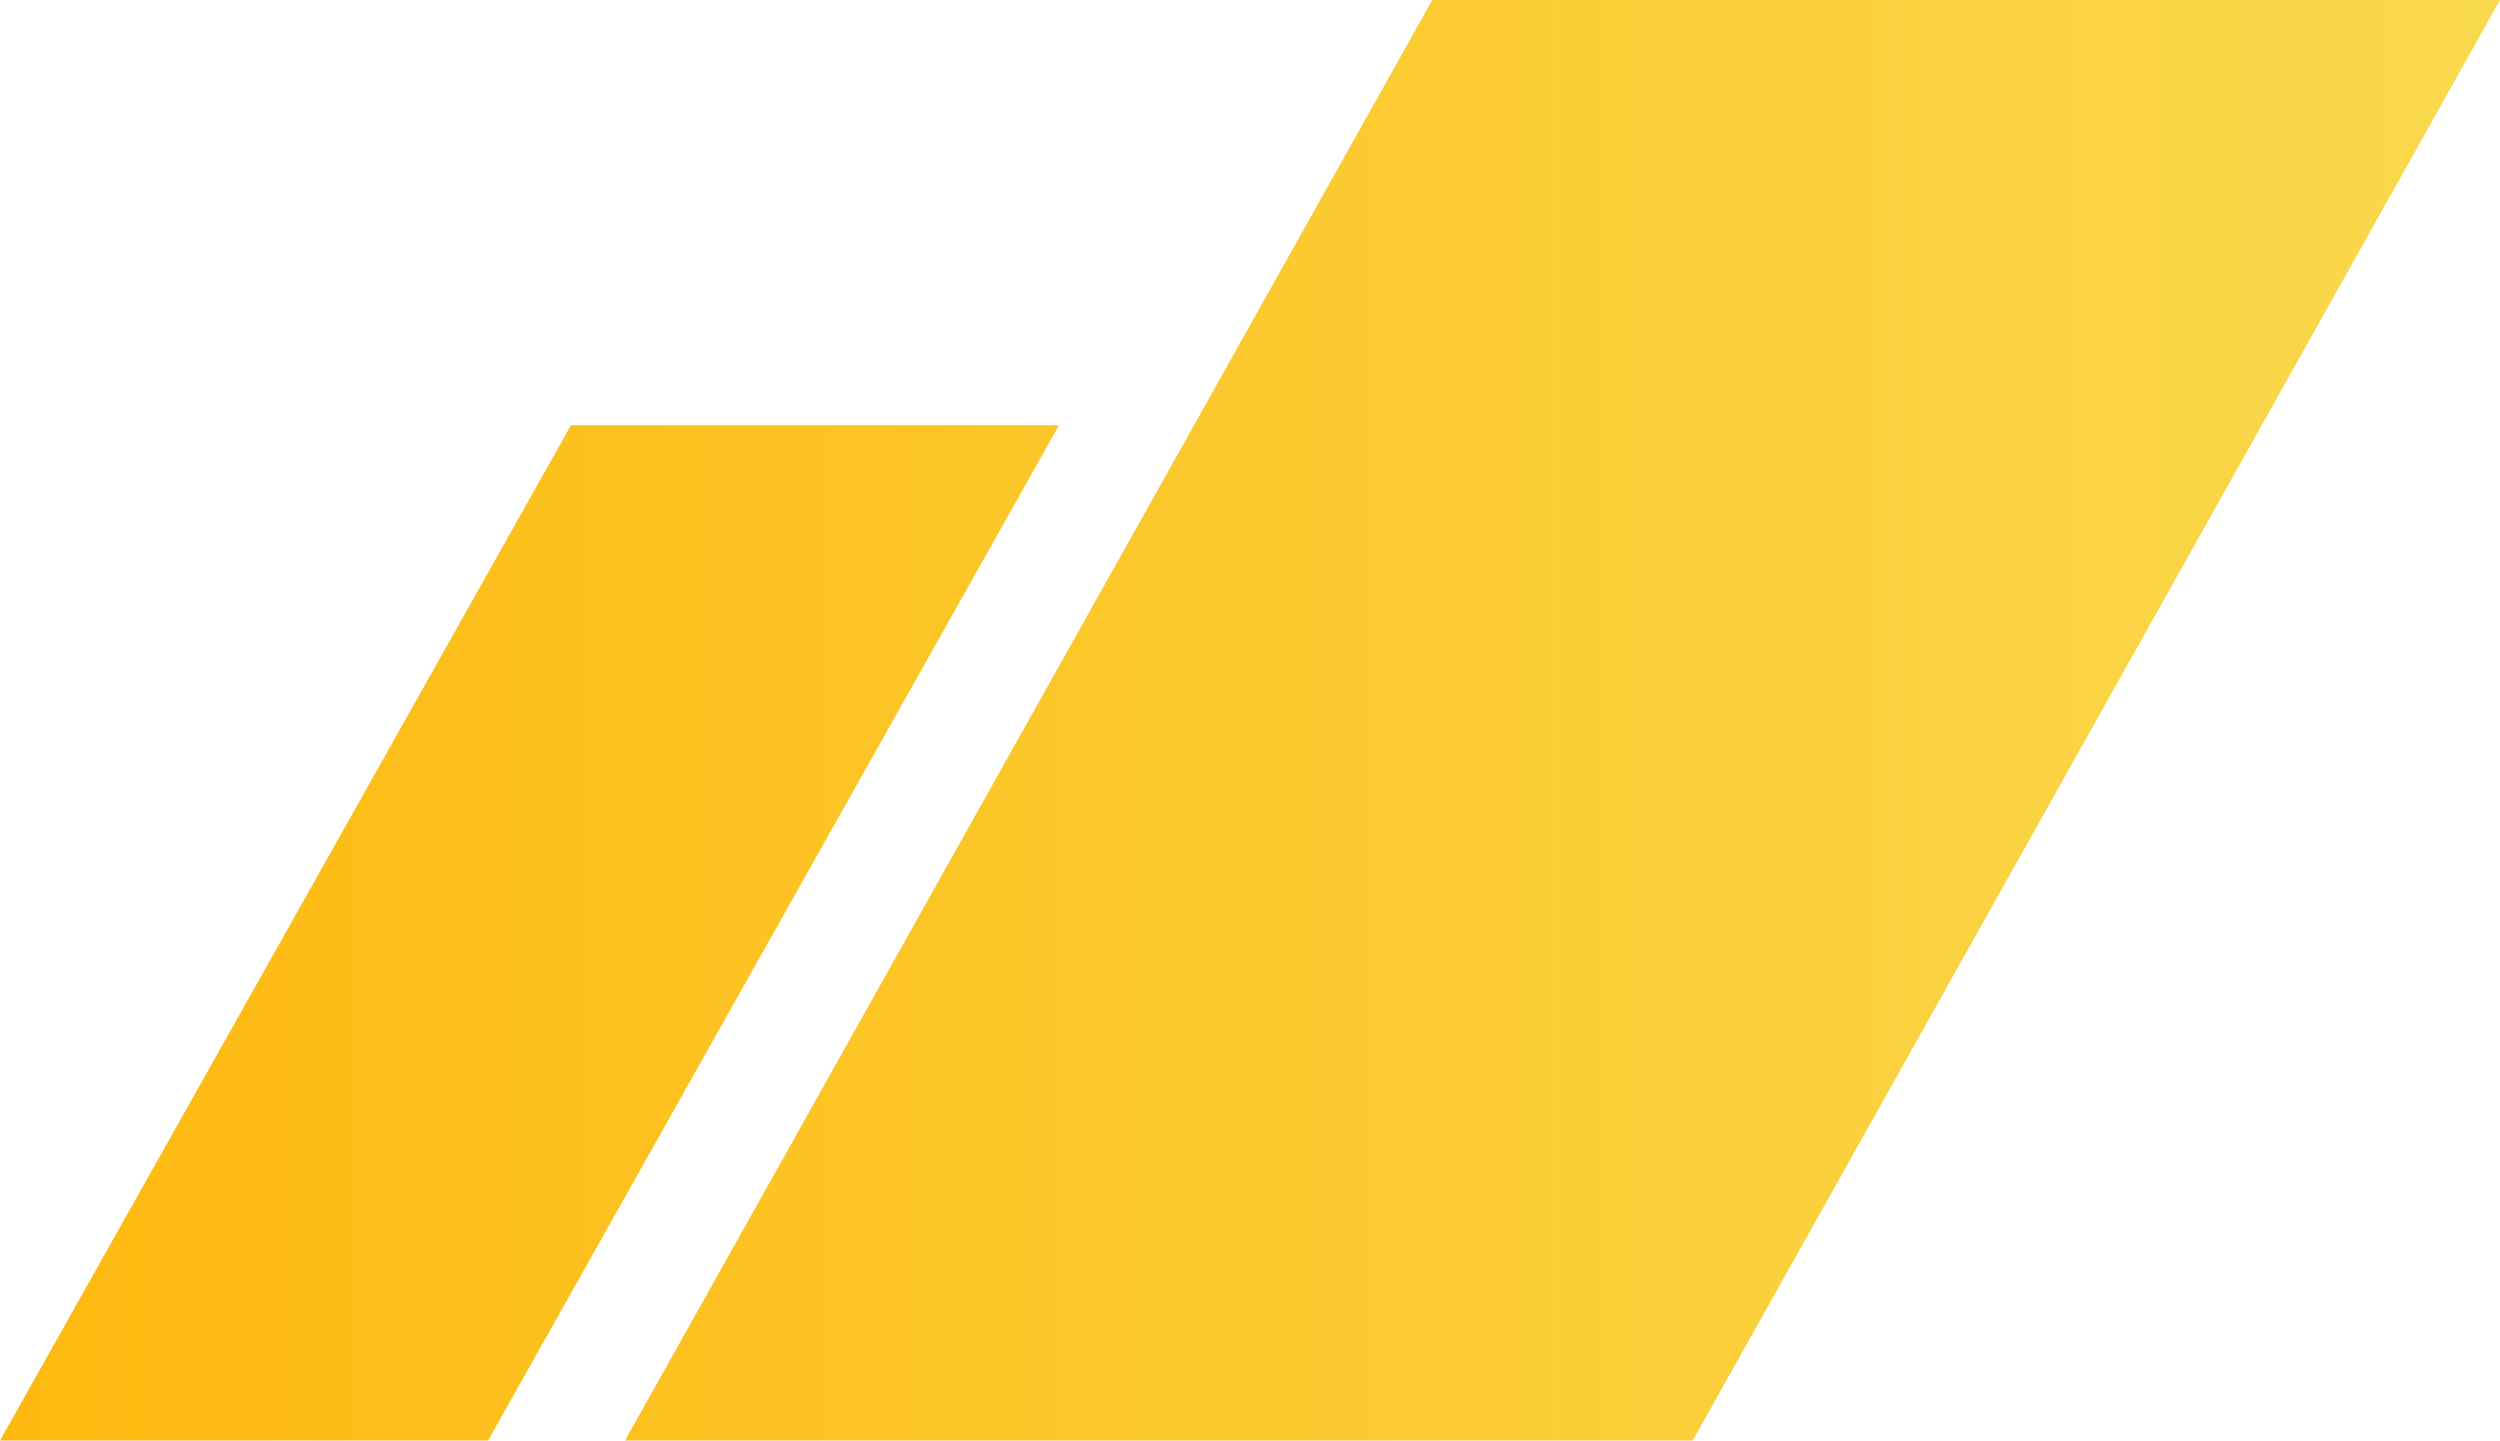
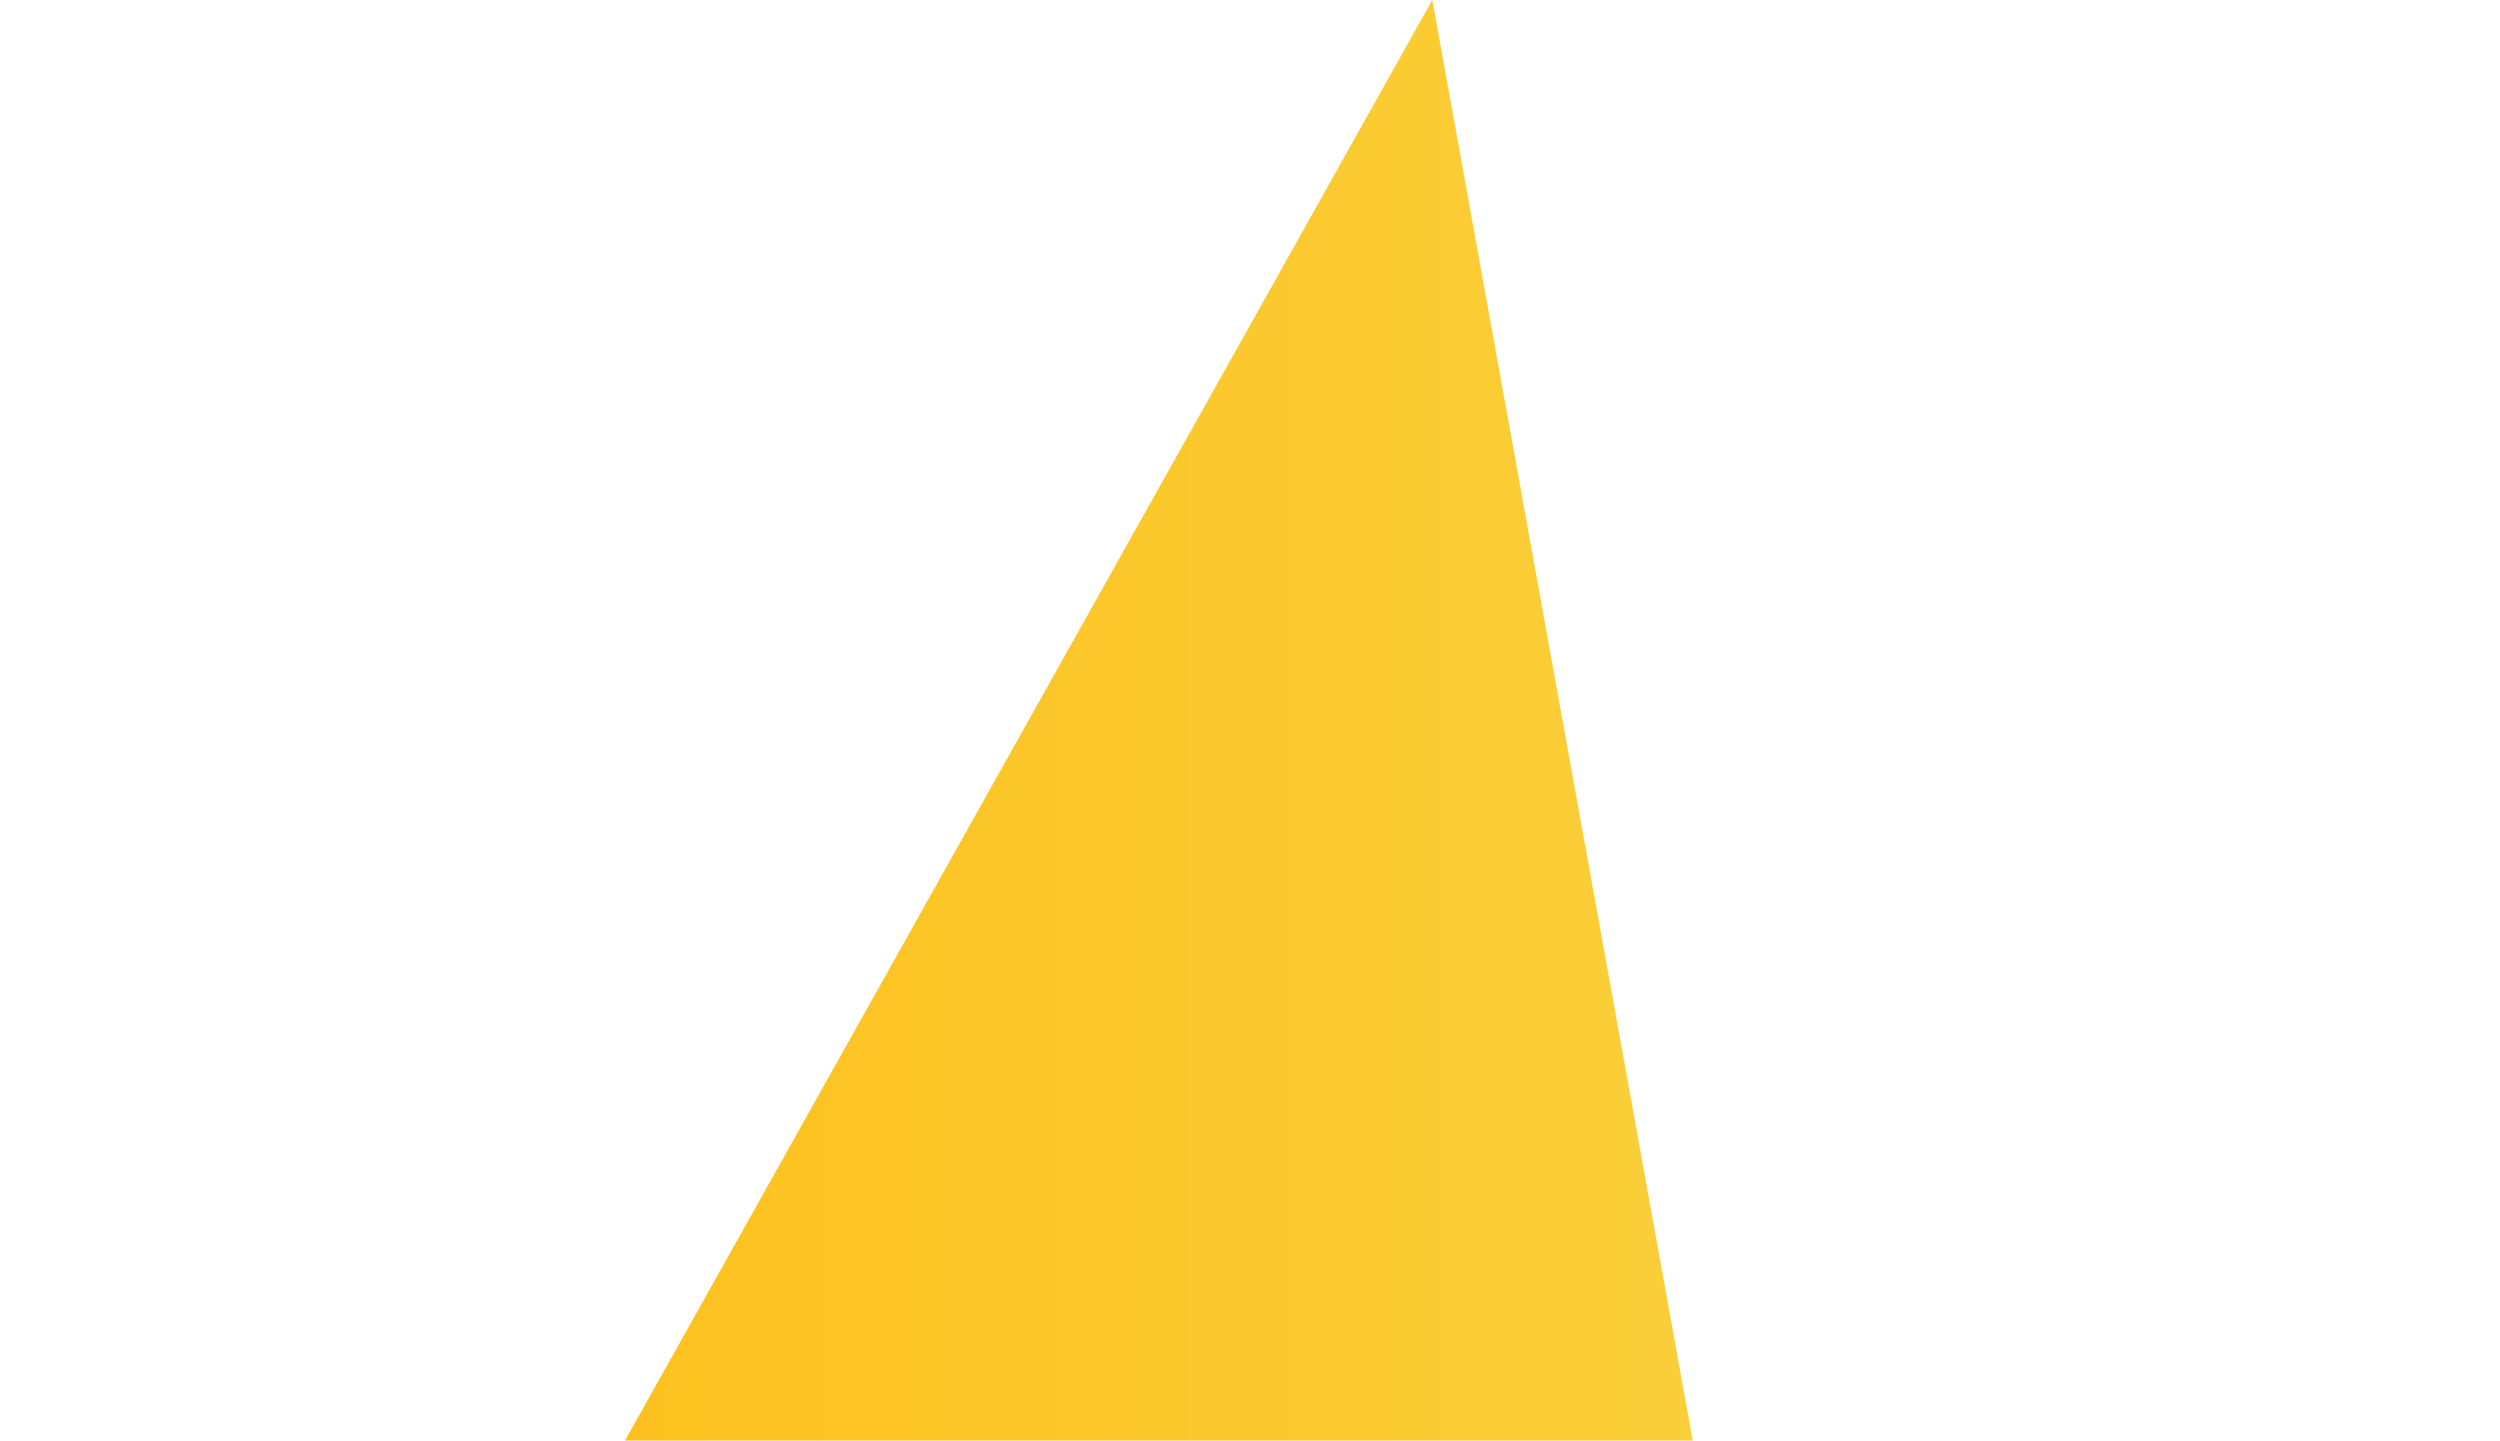
<svg xmlns="http://www.w3.org/2000/svg" width="984" height="567" viewBox="0 0 984 567" fill="none">
-   <path d="M563.75 0H984L666.25 567H246L563.75 0Z" fill="url(#paint0_linear_173_2102)" />
-   <path d="M224.728 167.367H416.833L192.106 567H0L224.728 167.367Z" fill="url(#paint1_linear_173_2102)" />
+   <path d="M563.75 0L666.25 567H246L563.75 0Z" fill="url(#paint0_linear_173_2102)" />
  <defs>
    <linearGradient id="paint0_linear_173_2102" x1="984" y1="283.5" x2="0" y2="283.5" gradientUnits="userSpaceOnUse">
      <stop stop-color="#F9D94D" />
      <stop offset="1" stop-color="#FDB90F" />
    </linearGradient>
    <linearGradient id="paint1_linear_173_2102" x1="984" y1="283.5" x2="0" y2="283.5" gradientUnits="userSpaceOnUse">
      <stop stop-color="#F9D94D" />
      <stop offset="1" stop-color="#FDB90F" />
    </linearGradient>
  </defs>
</svg>